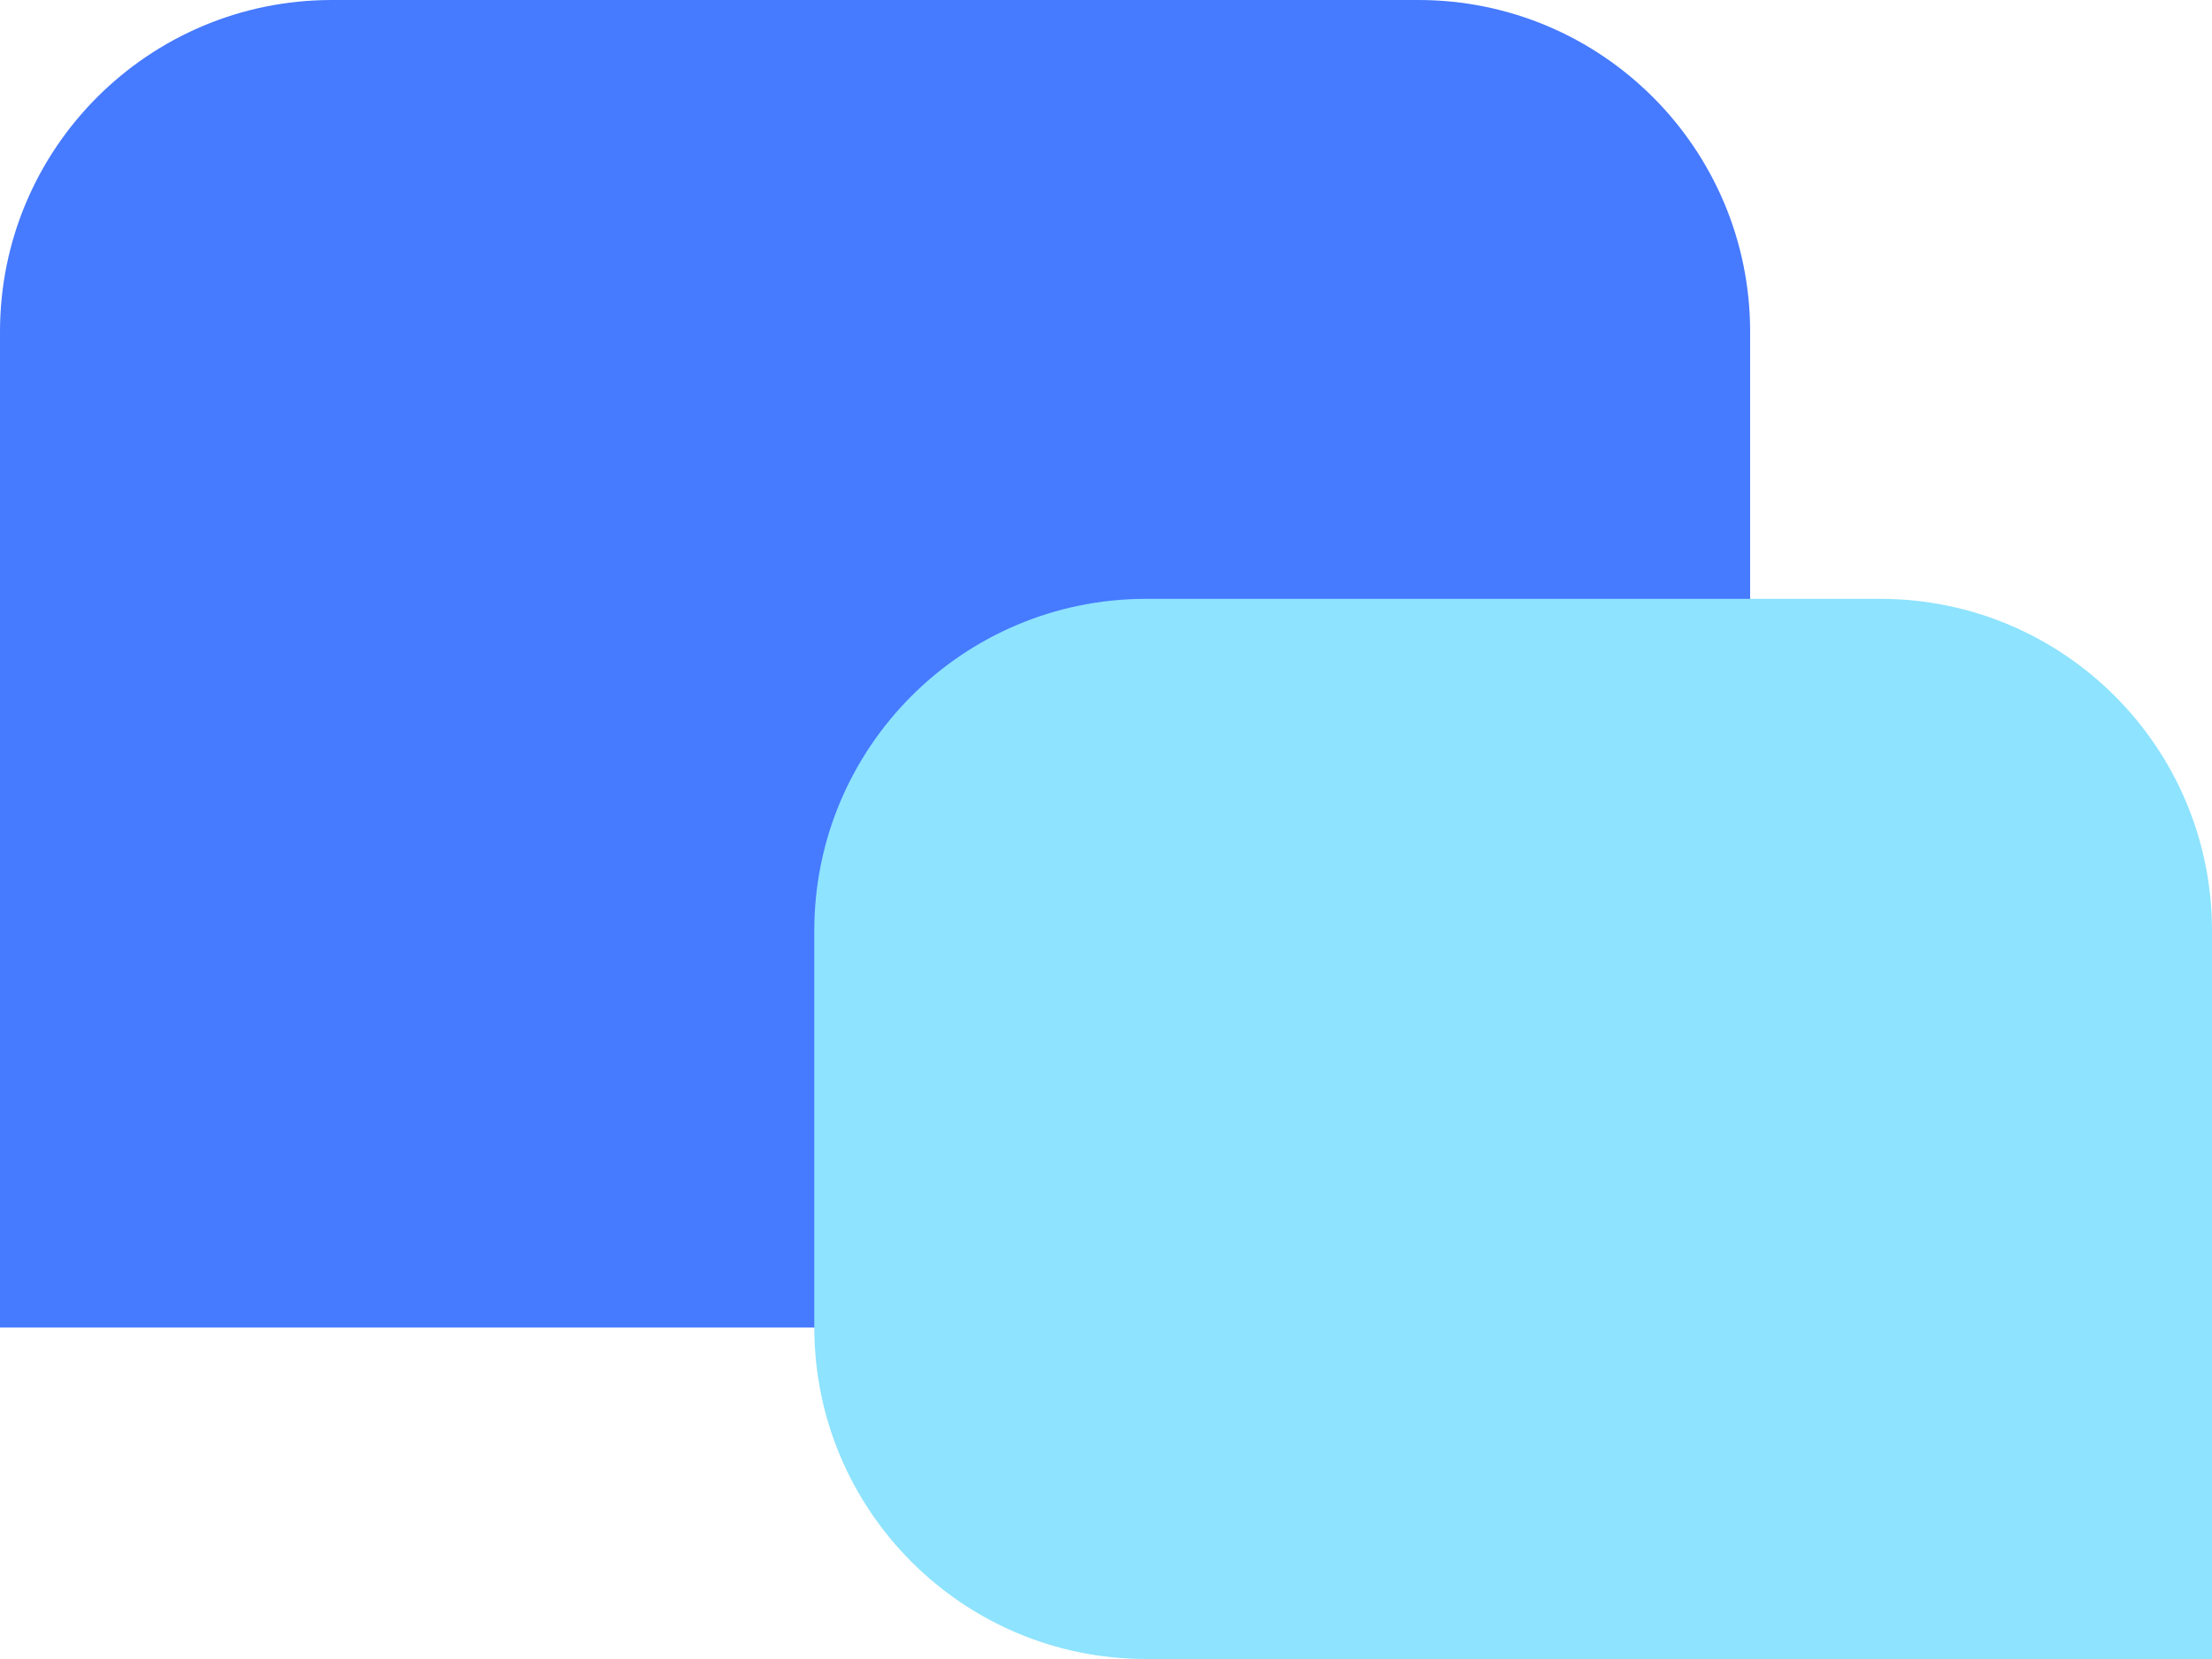
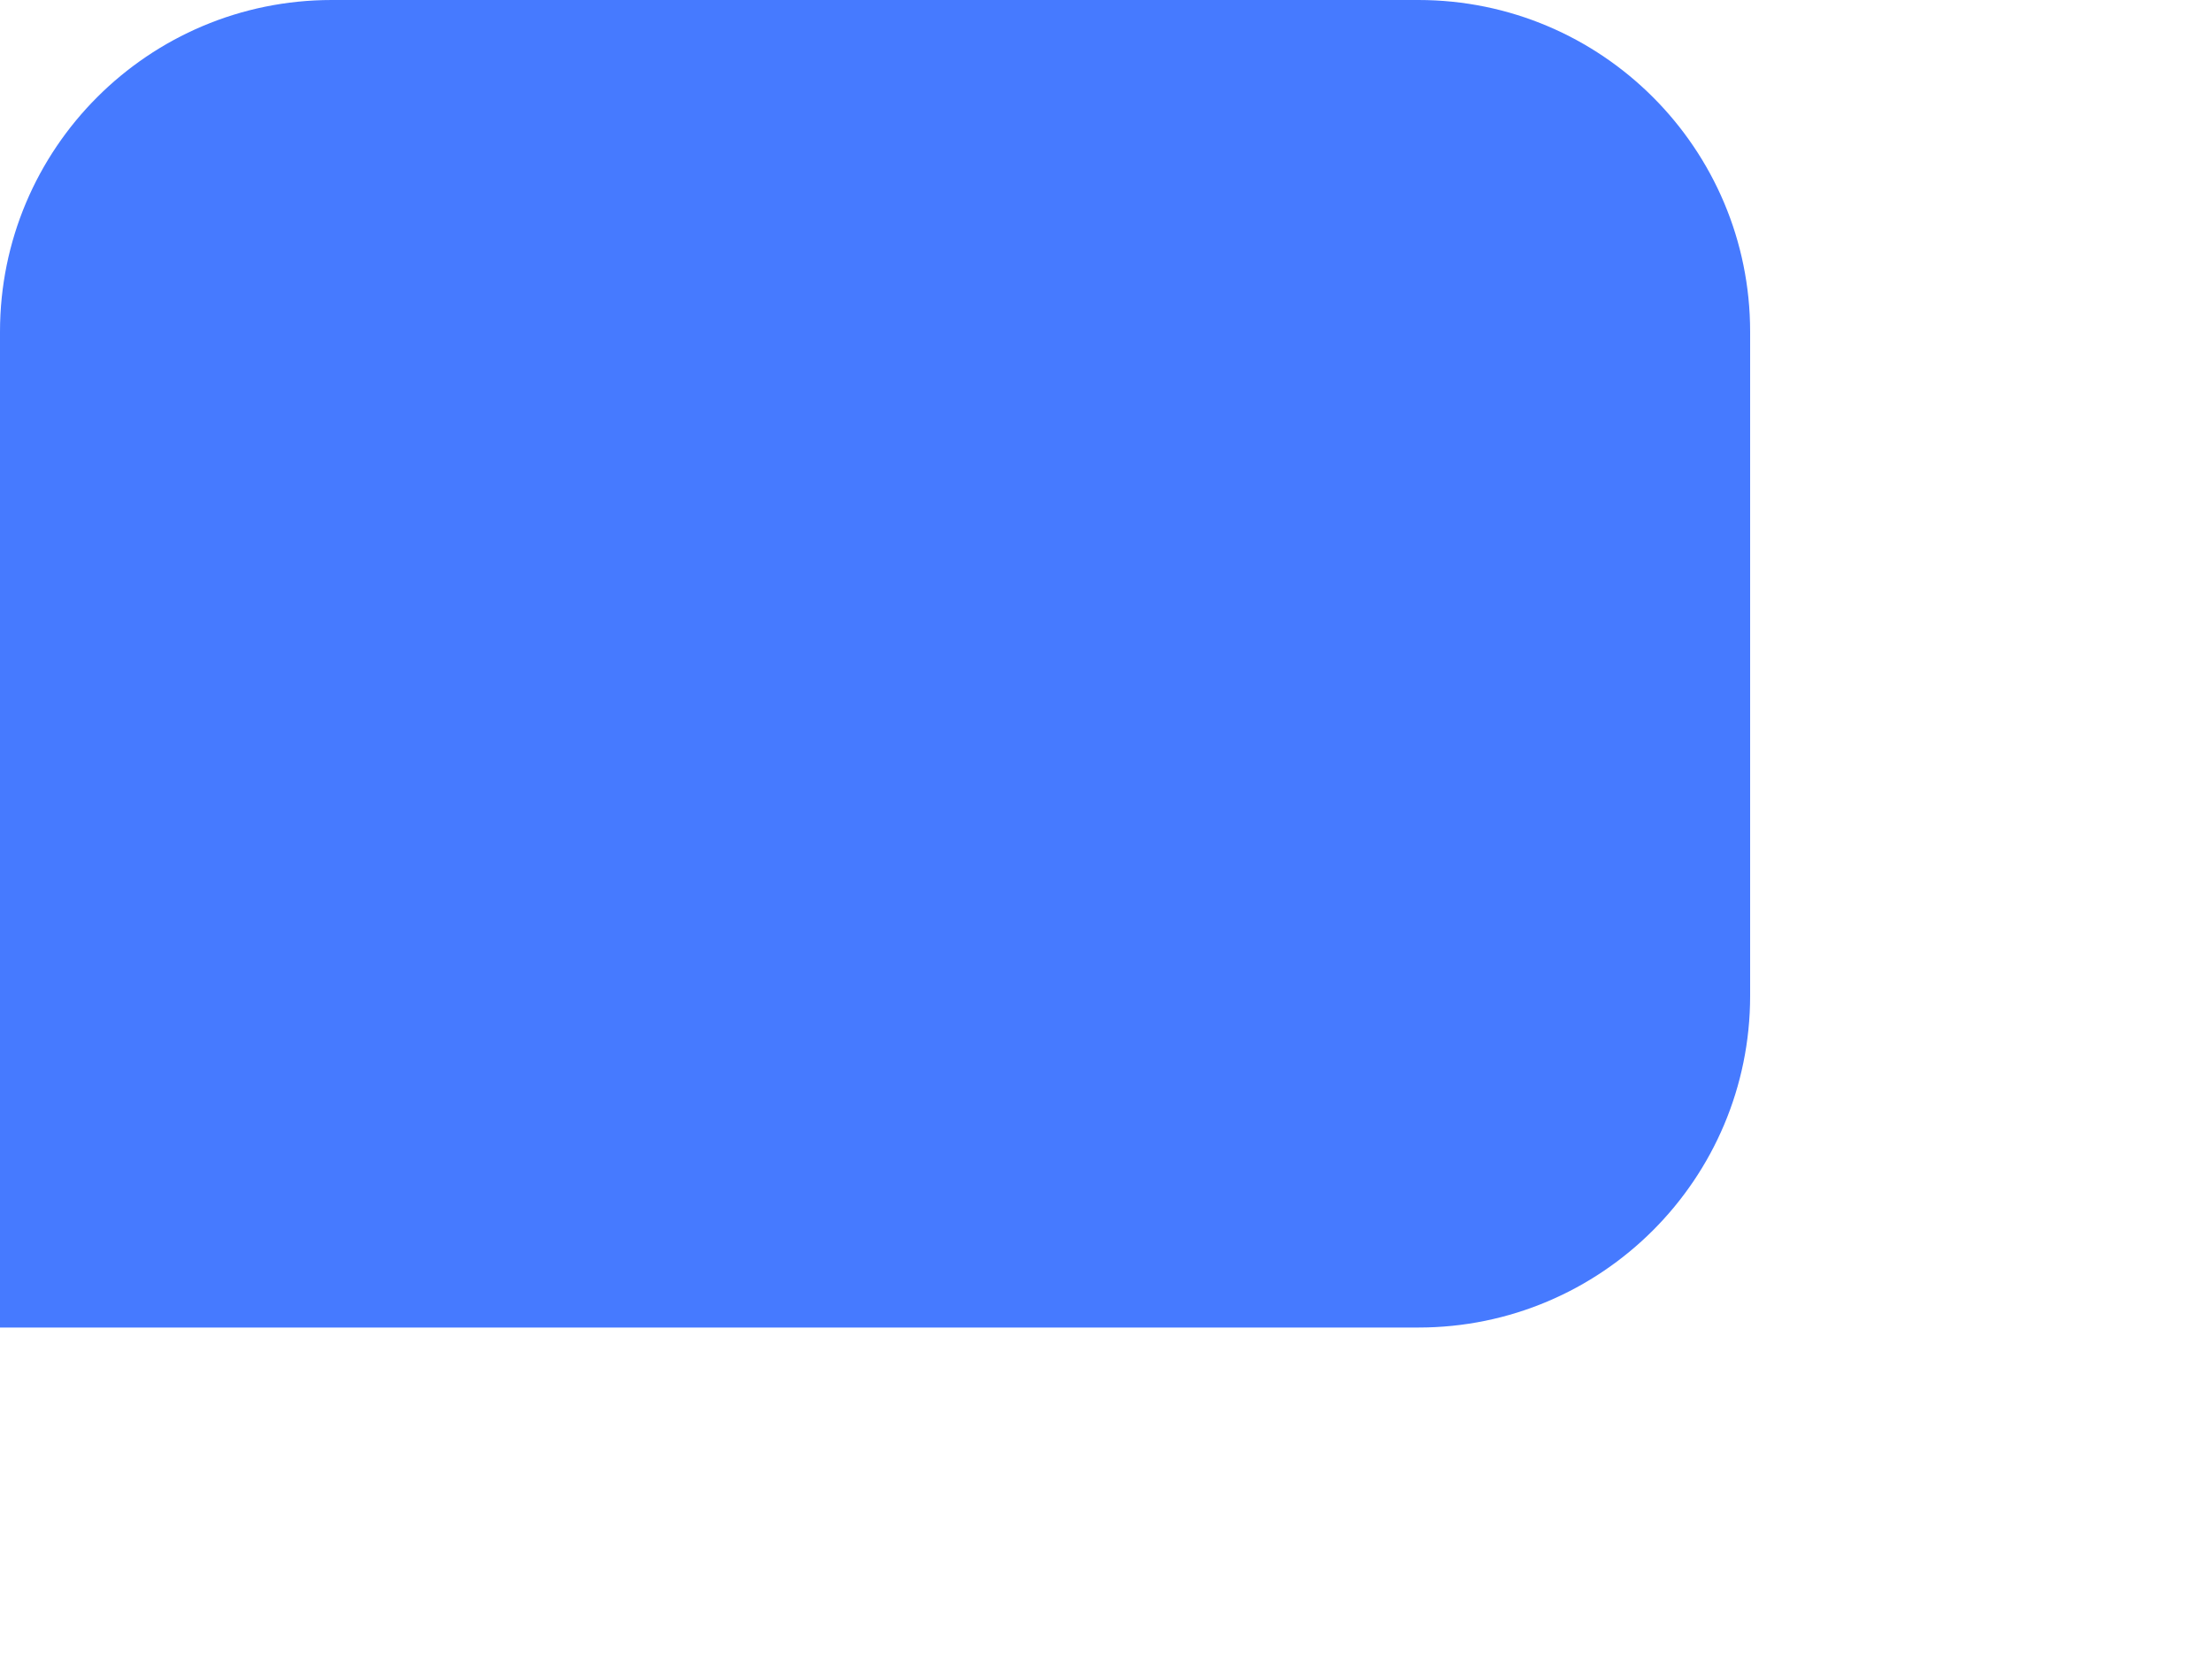
<svg xmlns="http://www.w3.org/2000/svg" width="40" height="30" viewBox="0 0 40 30" fill="none">
  <path d="M0 6C0 2.686 2.686 0 6 0H25.648C28.962 0 31.648 2.686 31.648 6V18.006C31.648 21.32 28.962 24.006 25.648 24.006H0V6Z" fill="#467AFF" />
-   <path d="M40 16.829C40 13.515 37.314 10.829 34 10.829H20.725C17.412 10.829 14.725 13.515 14.725 16.829V24C14.725 27.314 17.412 30 20.725 30H40V16.829Z" fill="#8EE3FE" />
</svg>